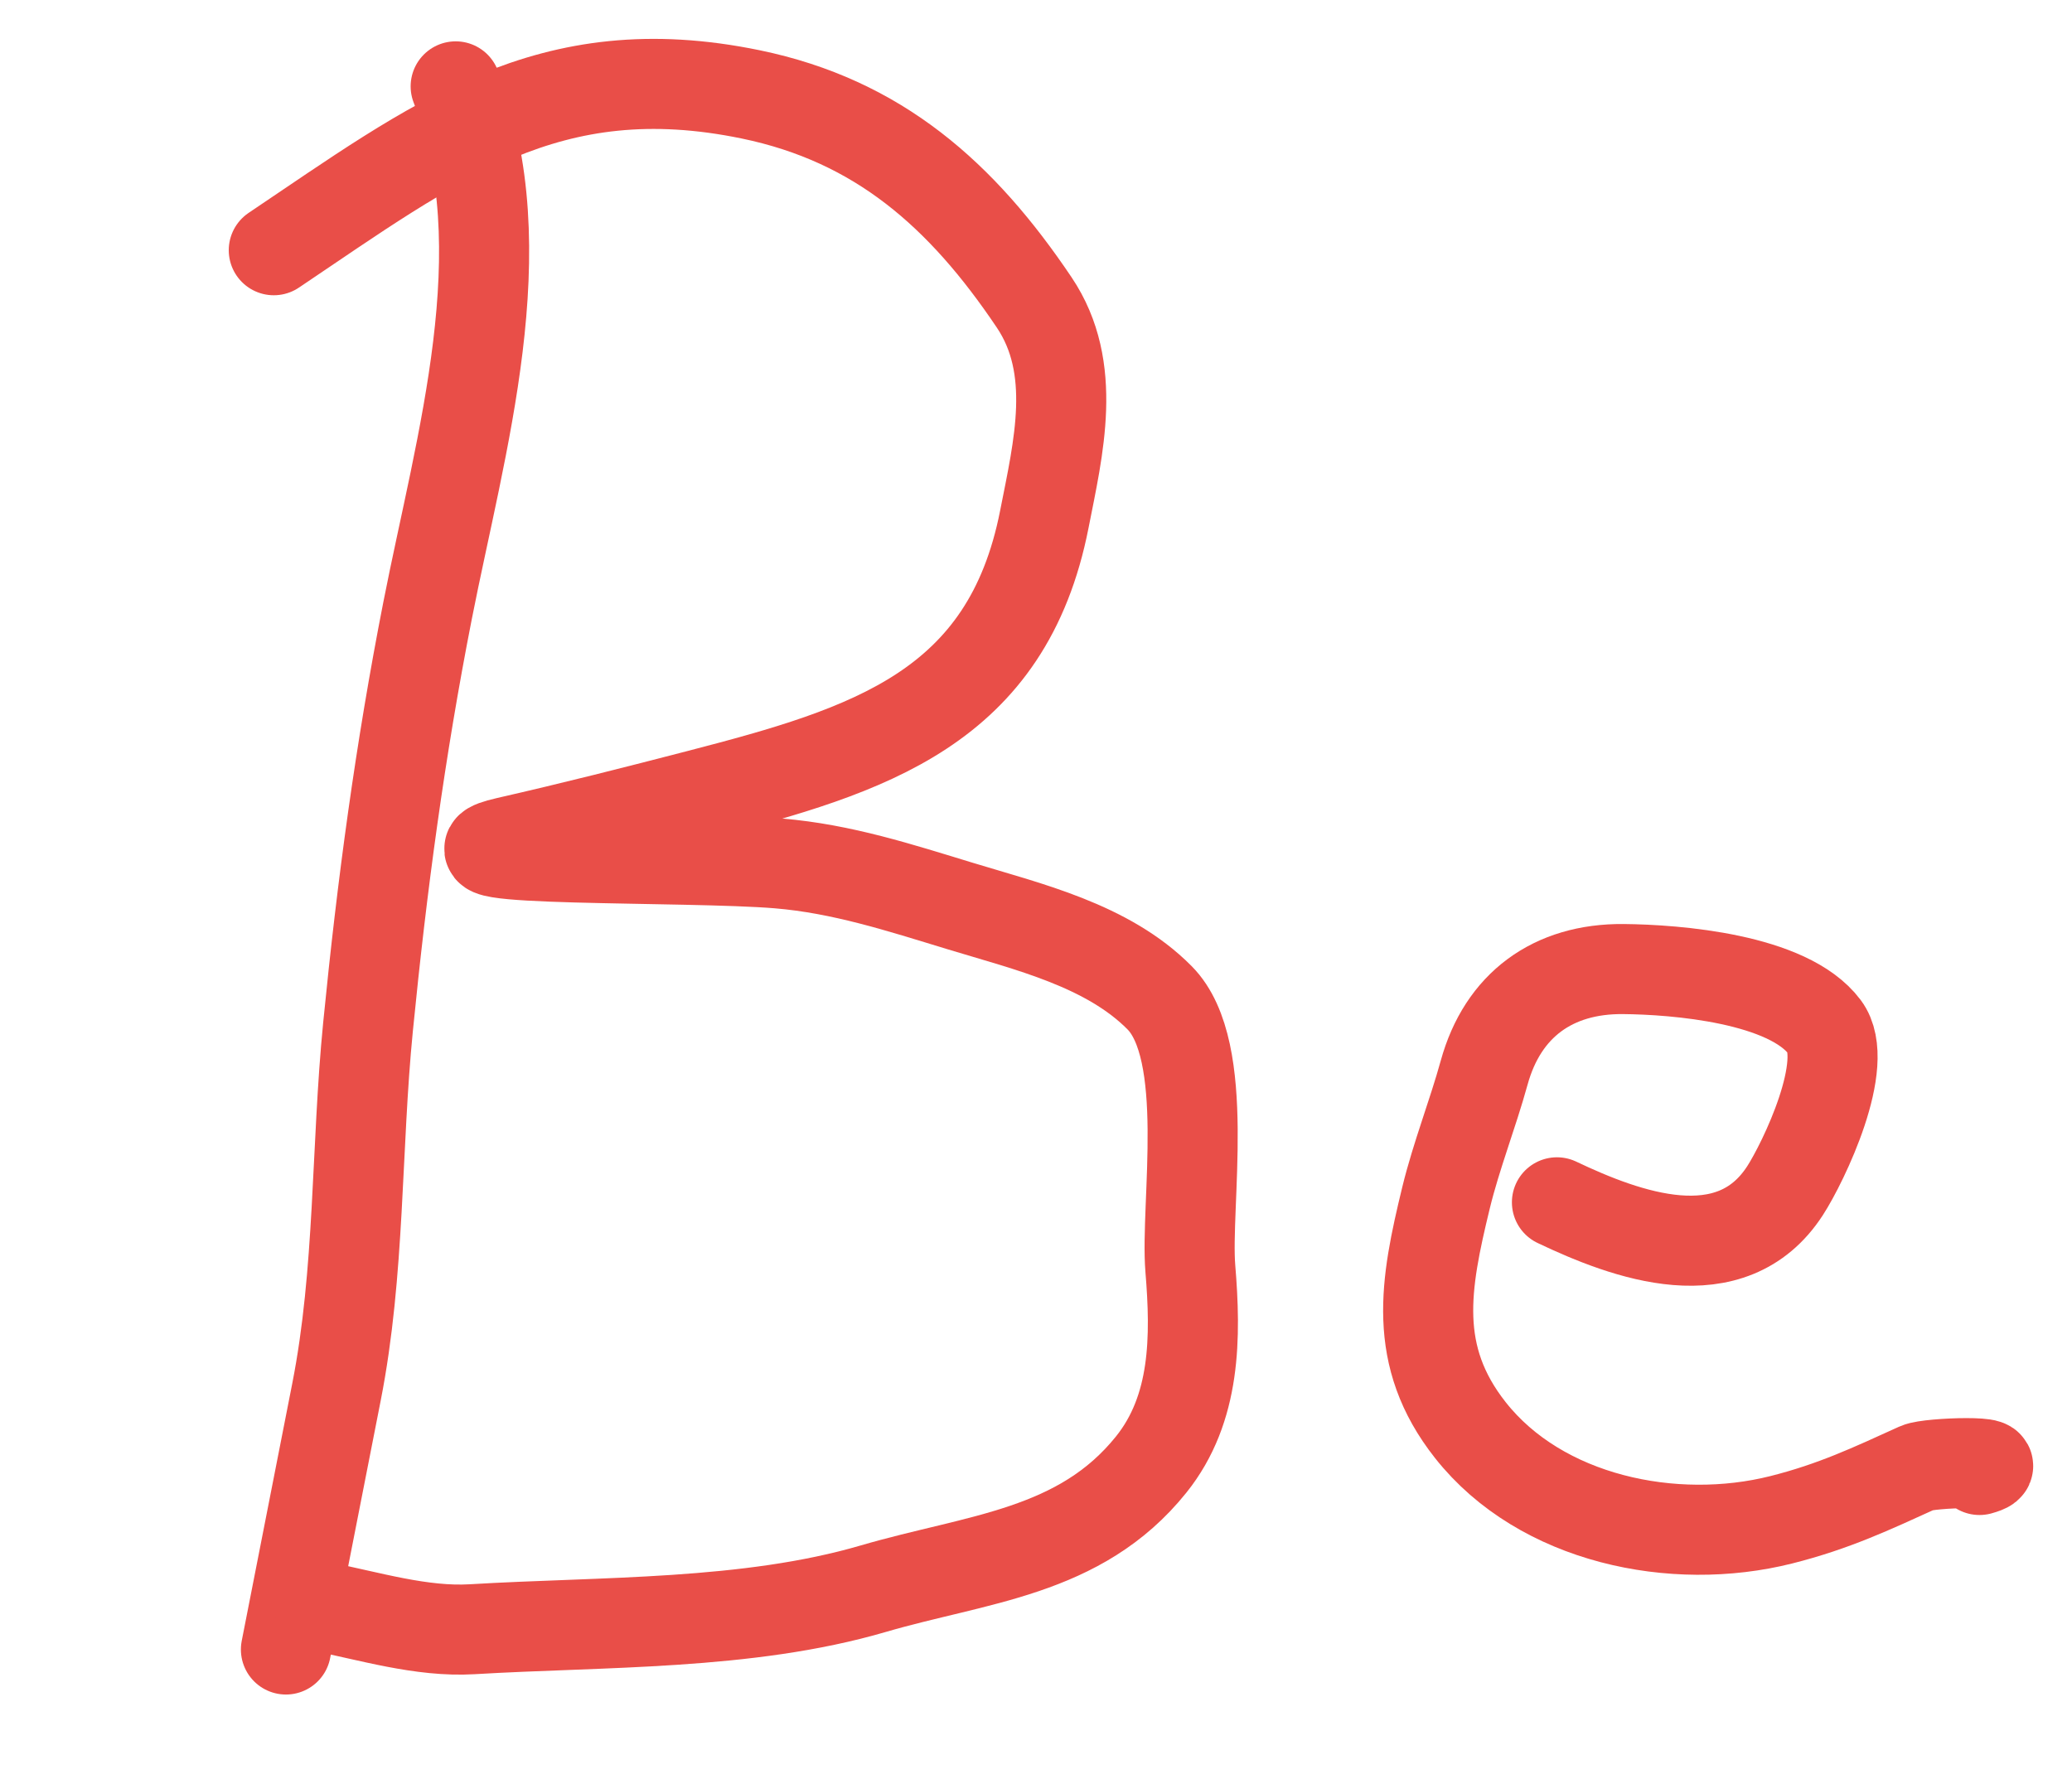
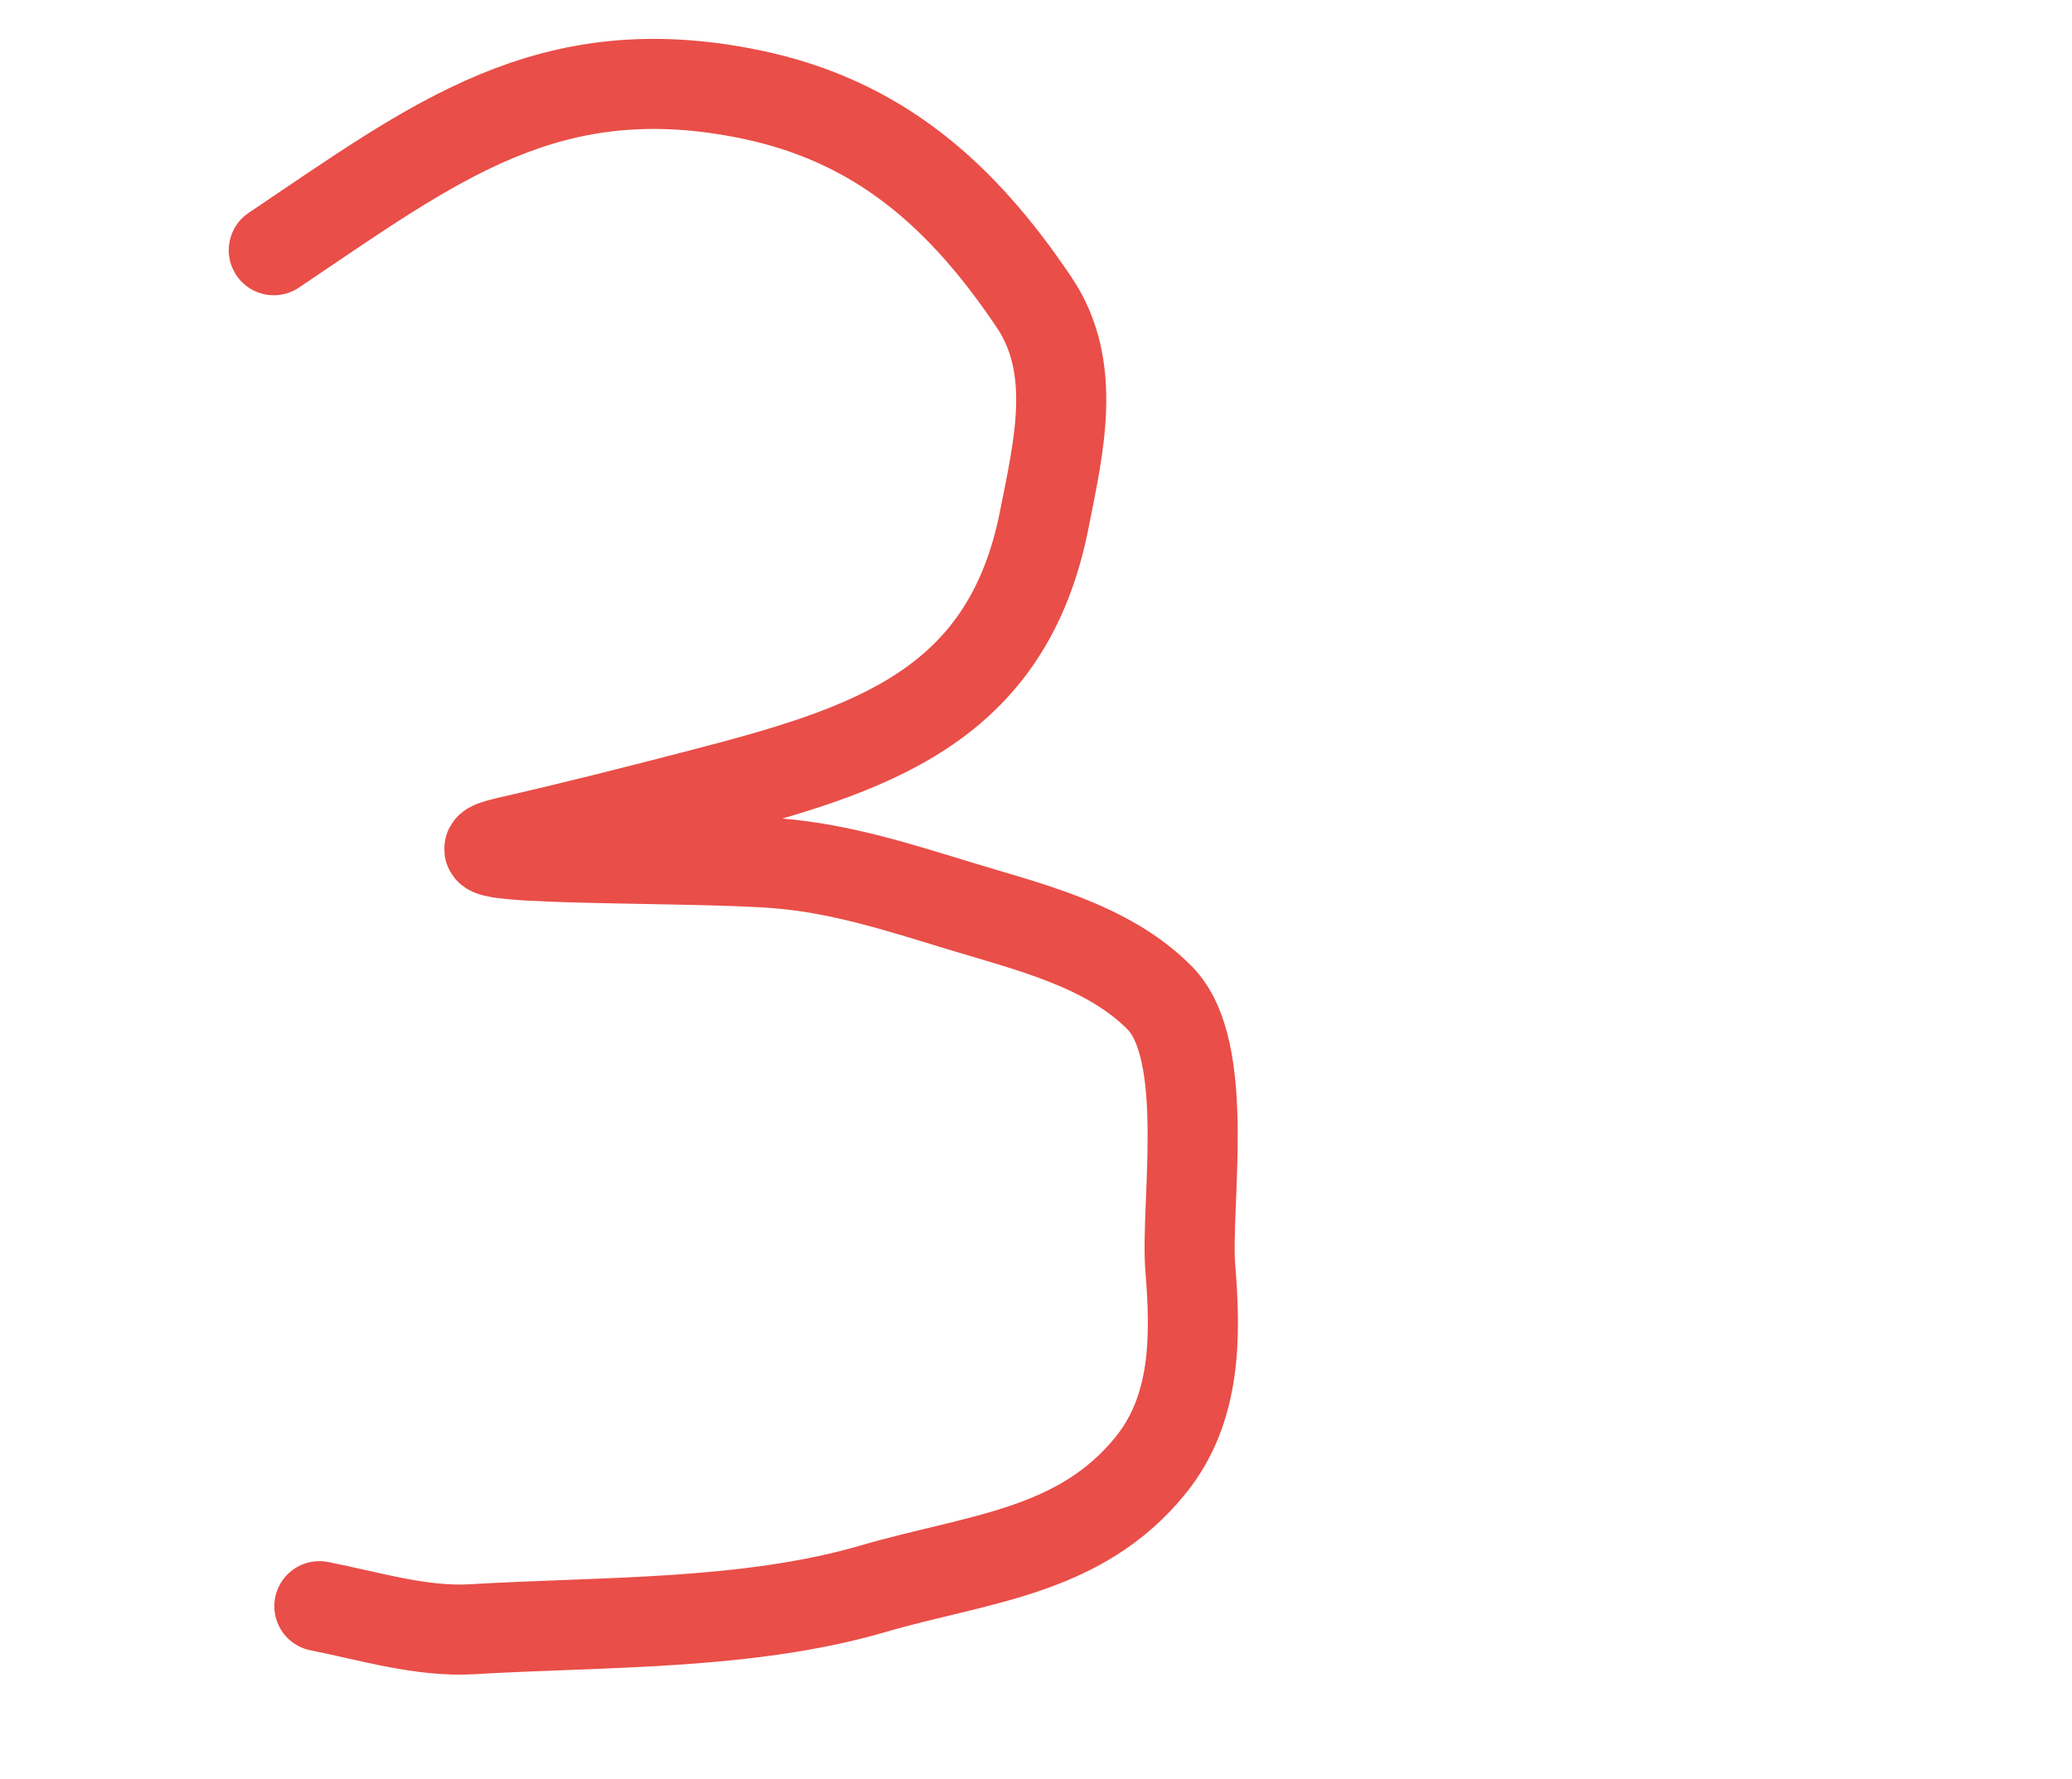
<svg xmlns="http://www.w3.org/2000/svg" width="92" height="79" viewBox="0 0 92 79" fill="none">
-   <path d="M20.233 3.836C23.072 11.016 20.439 19.713 18.988 27.102C17.763 33.343 16.961 39.32 16.341 45.601C15.807 51.007 15.991 56.477 14.941 61.82C14.193 65.633 13.444 69.445 12.696 73.258" stroke="#E94E48" stroke-width="4" stroke-linecap="round" />
  <path d="M12.157 11.113C19.302 6.314 24.346 2.337 33.334 4.192C39 5.362 42.711 8.655 45.921 13.434C47.882 16.352 46.991 19.898 46.37 23.062C44.722 31.453 38.612 33.324 31.045 35.286C28.201 36.023 25.541 36.702 22.507 37.394C18.575 38.292 30.549 38.012 34.568 38.347C37.383 38.582 39.945 39.419 42.628 40.237C45.634 41.154 49.177 41.977 51.49 44.316C53.812 46.664 52.621 53.509 52.853 56.339C53.102 59.369 53.108 62.56 51.113 65.045C47.956 68.978 43.394 69.207 38.767 70.56C33.185 72.192 26.768 72.011 20.966 72.358C18.712 72.493 16.381 71.766 14.181 71.334" stroke="#E94E48" stroke-width="4" stroke-linecap="round" />
-   <path d="M69.131 53.398C72.209 54.862 76.861 56.586 79.259 52.88C80.071 51.626 82.209 47.2 81.013 45.607C79.392 43.448 74.414 43.059 72.076 43.038C68.956 43.011 66.728 44.635 65.9 47.636C65.387 49.496 64.659 51.333 64.206 53.196C63.272 57.042 62.682 60.215 65.288 63.517C68.417 67.48 74.315 68.699 79.091 67.497C81.431 66.908 83.105 66.112 85.145 65.186C85.668 64.948 89.483 64.846 87.892 65.285" stroke="#E94E48" stroke-width="4" stroke-linecap="round" />
</svg>